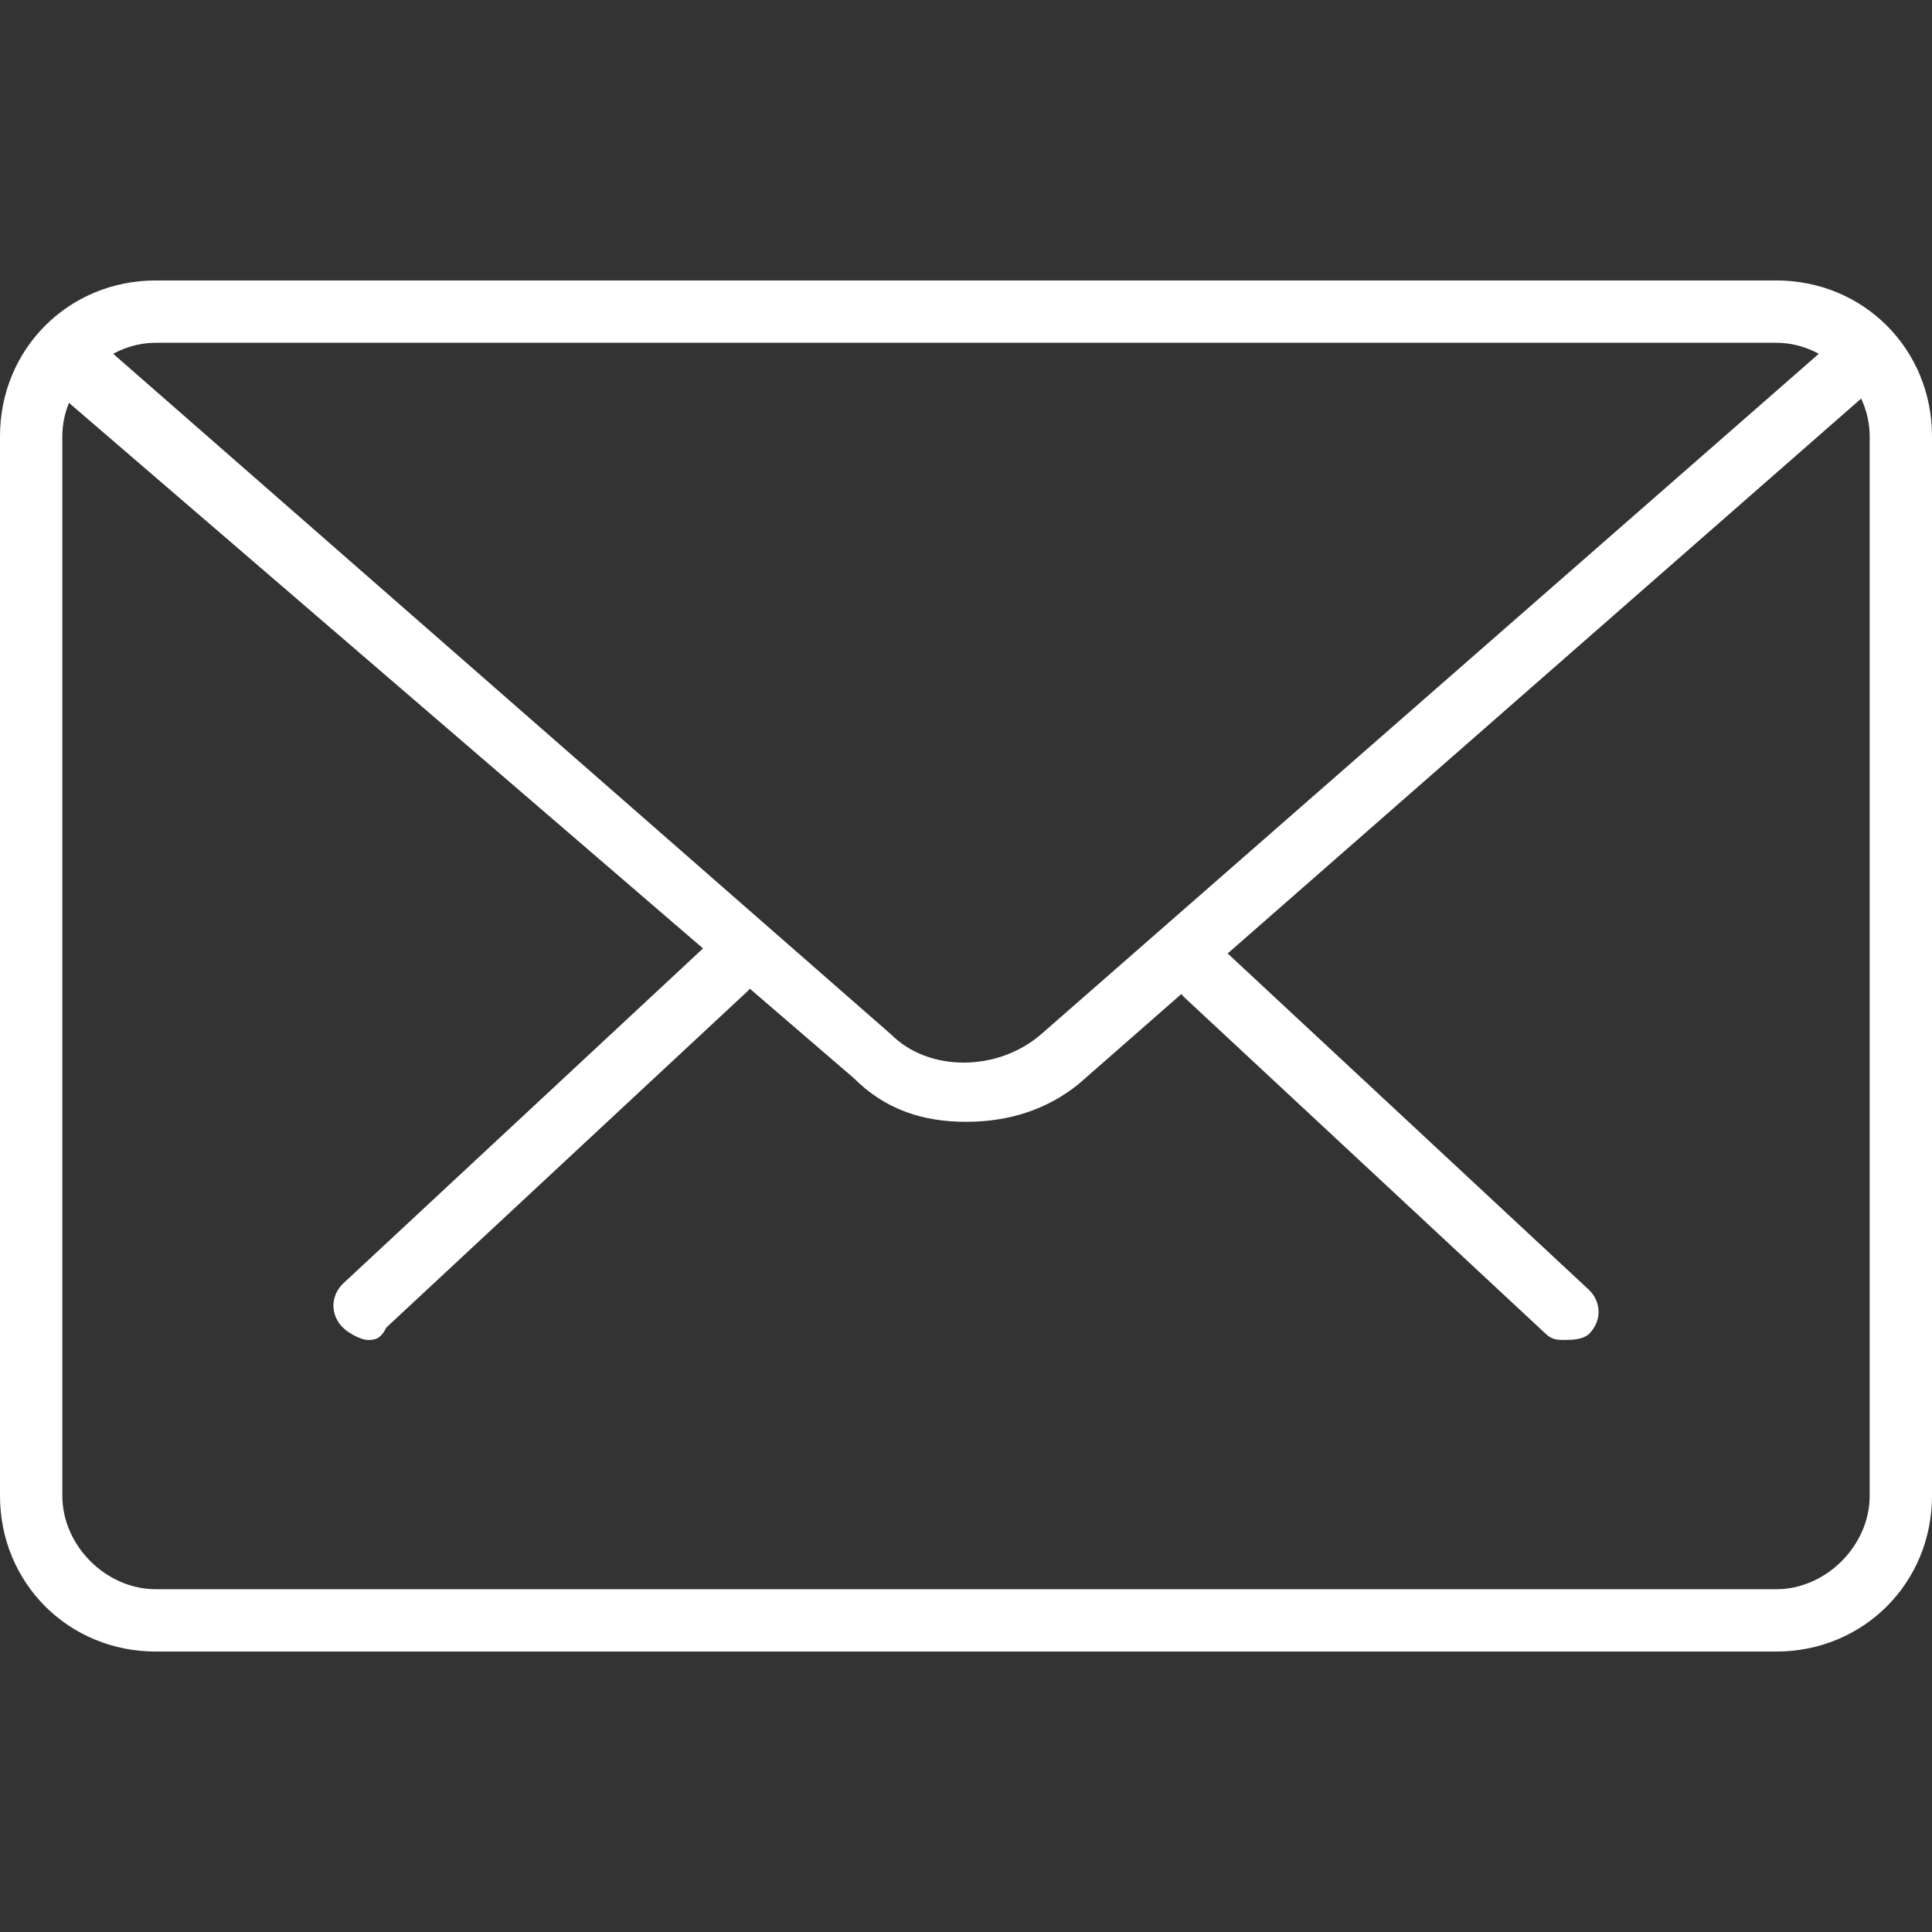
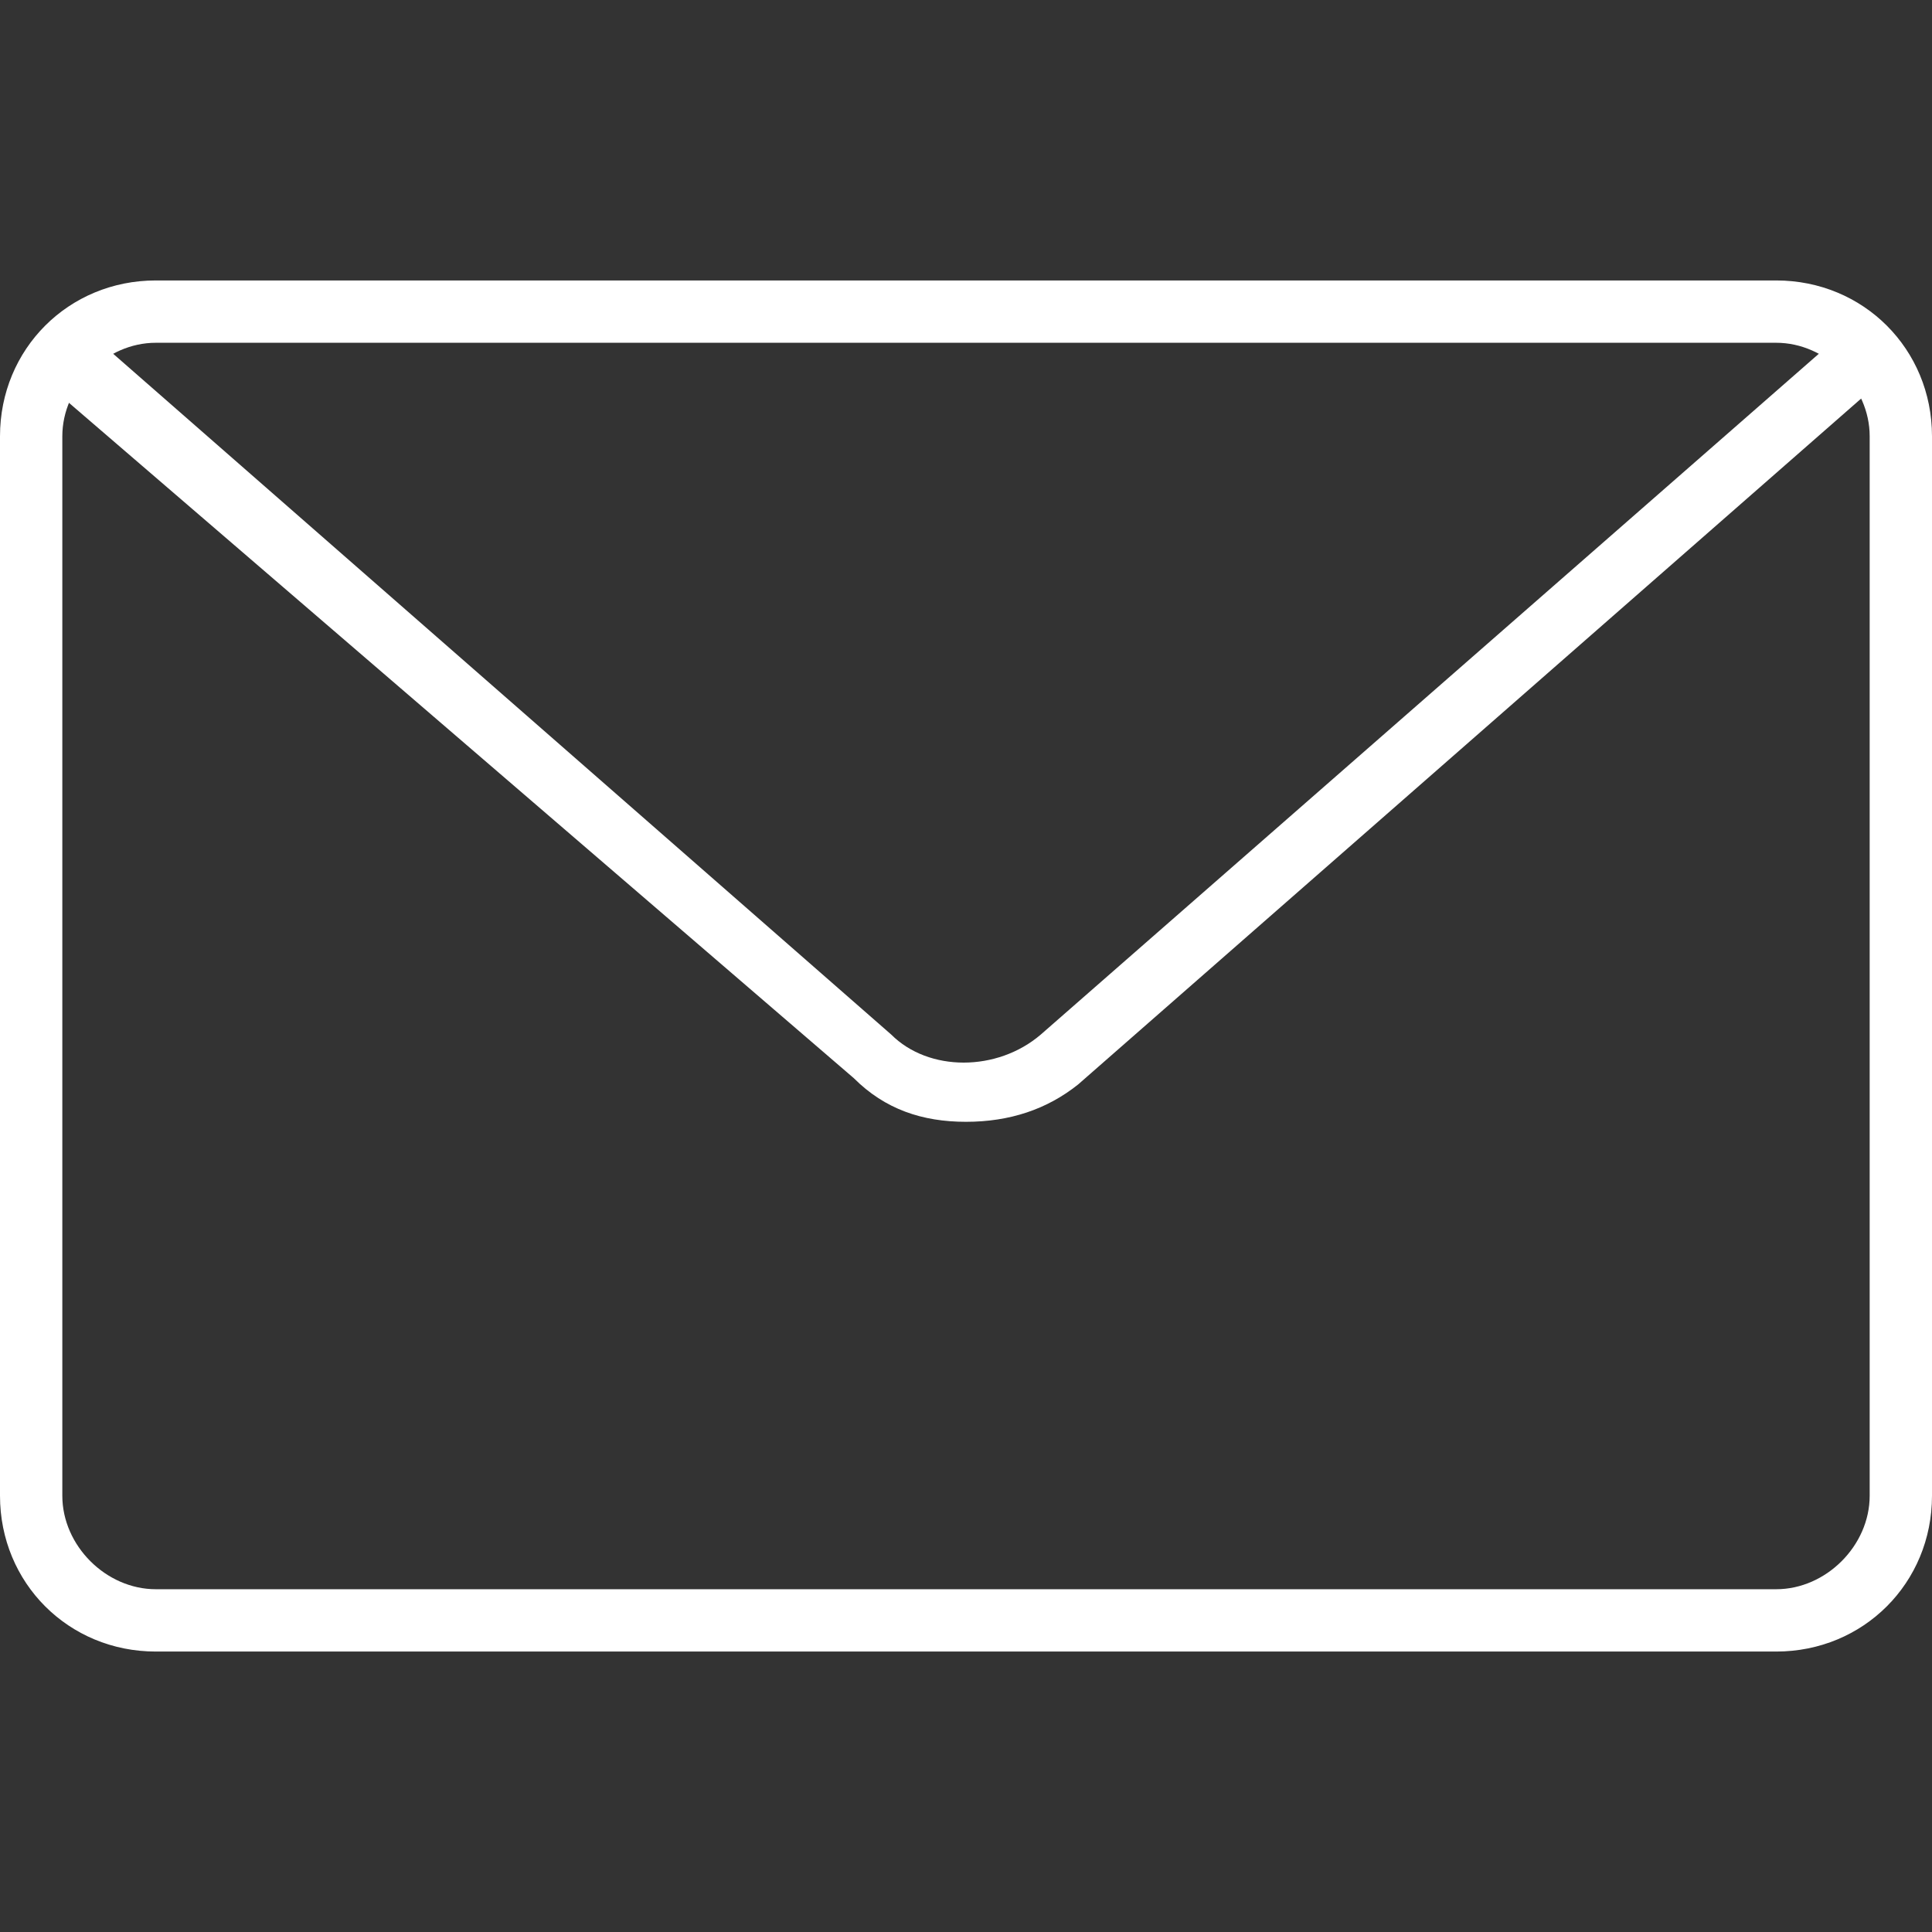
<svg xmlns="http://www.w3.org/2000/svg" version="1.1" id="Capa_1" x="0px" y="0px" viewBox="0 0 31 31" style="enable-background:new 0 0 31 31;" xml:space="preserve">
  <rect x="0" y="0" width="31" height="31" fill="#333333" stroke="none" />
  <style type="text/css">
	.st0{fill:#FFFFFF;}
</style>
  <g>
    <g>
-       <path class="st0" d="M25.1,21.5c-0.1,0-0.2,0-0.3-0.1L19,16c-0.2-0.2-0.2-0.5,0-0.7c0.2-0.2,0.5-0.2,0.7,0l5.8,5.4    c0.2,0.2,0.2,0.5,0,0.7C25.4,21.5,25.2,21.5,25.1,21.5z" />
-       <path class="st0" d="M5.9,21.5c-0.1,0-0.3-0.1-0.4-0.2c-0.2-0.2-0.2-0.5,0-0.7l5.8-5.4c0.2-0.2,0.5-0.2,0.7,0    c0.2,0.2,0.2,0.5,0,0.7l-5.8,5.4C6.1,21.5,6,21.5,5.9,21.5z" />
-     </g>
+       </g>
    <path class="st0" d="M28.5,26.5h-26C1.1,26.5,0,25.4,0,24V7c0-1.4,1.1-2.5,2.5-2.5h26C29.9,4.5,31,5.6,31,7v17   C31,25.4,29.9,26.5,28.5,26.5z M2.5,5.5C1.7,5.5,1,6.2,1,7v17c0,0.8,0.7,1.5,1.5,1.5h26c0.8,0,1.5-0.7,1.5-1.5V7   c0-0.8-0.7-1.5-1.5-1.5H2.5z" />
    <path class="st0" d="M15.5,18c-0.7,0-1.3-0.2-1.8-0.7L0.8,6.2C0.6,6,0.6,5.7,0.8,5.4c0.2-0.2,0.5-0.2,0.7,0l12.8,11.2   c0.6,0.6,1.7,0.6,2.4,0L29.5,5.4c0.2-0.2,0.5-0.2,0.7,0c0.2,0.2,0.2,0.5,0,0.7L17.3,17.4C16.8,17.8,16.2,18,15.5,18z" />
  </g>
</svg>